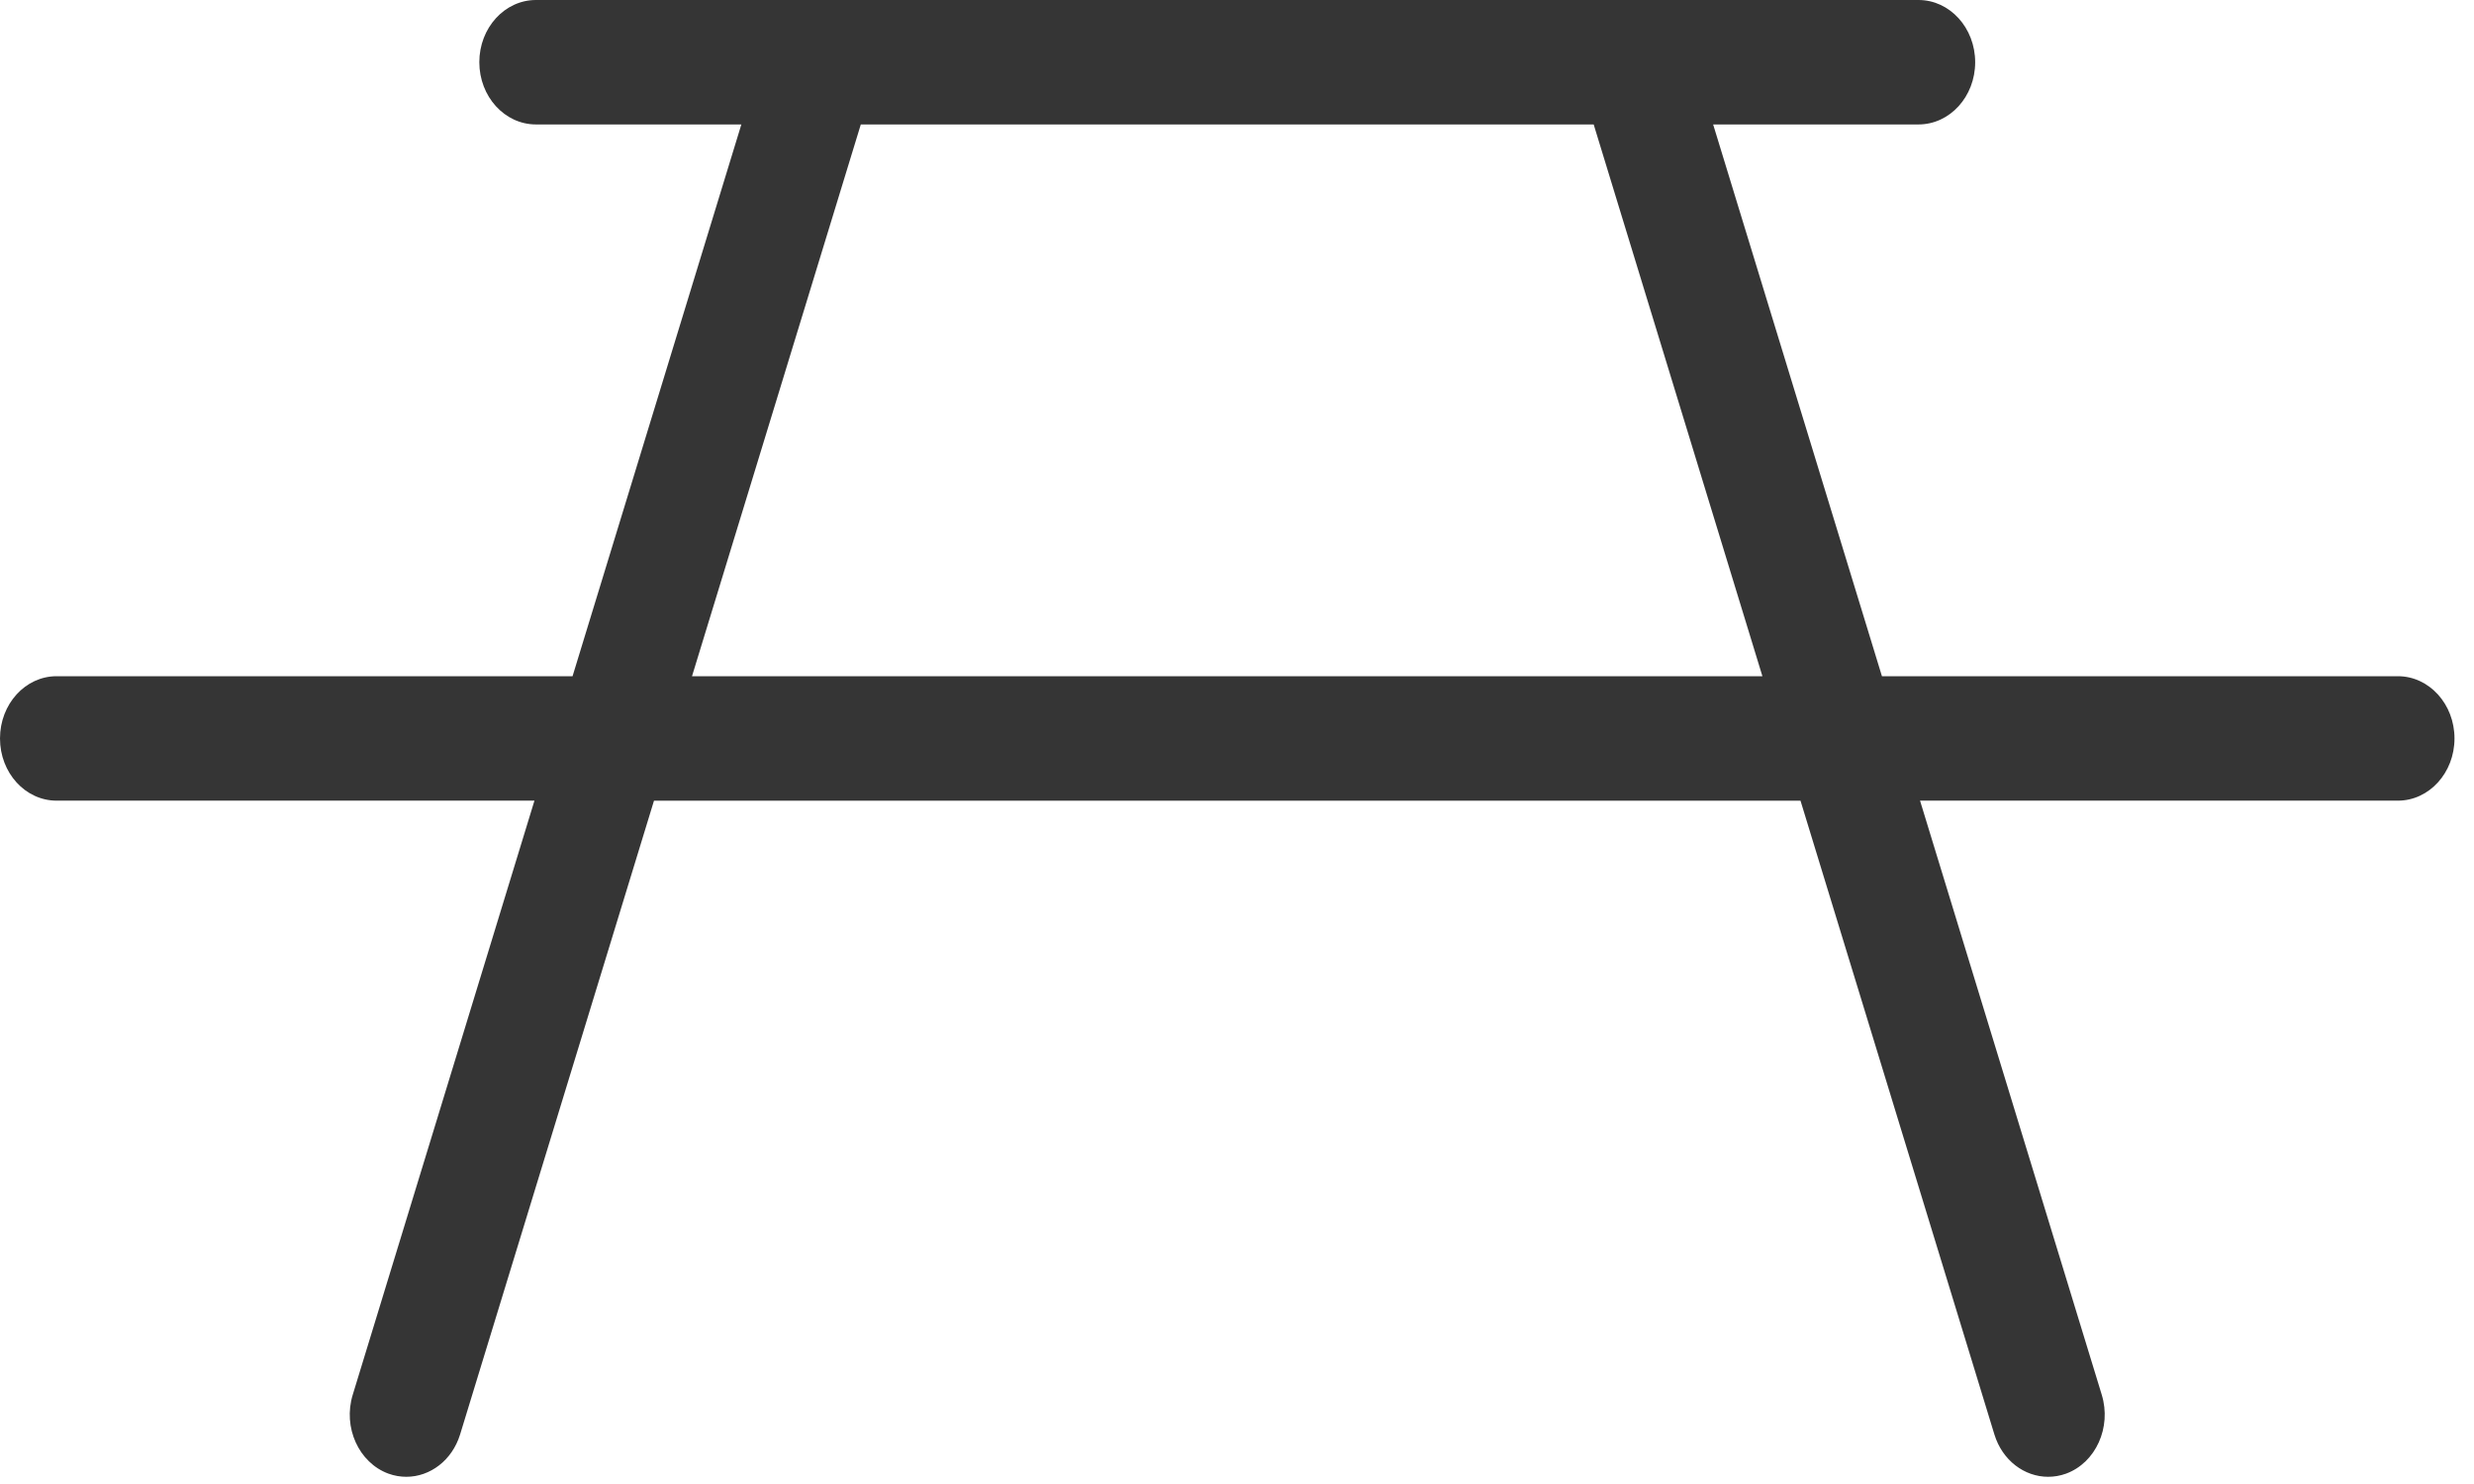
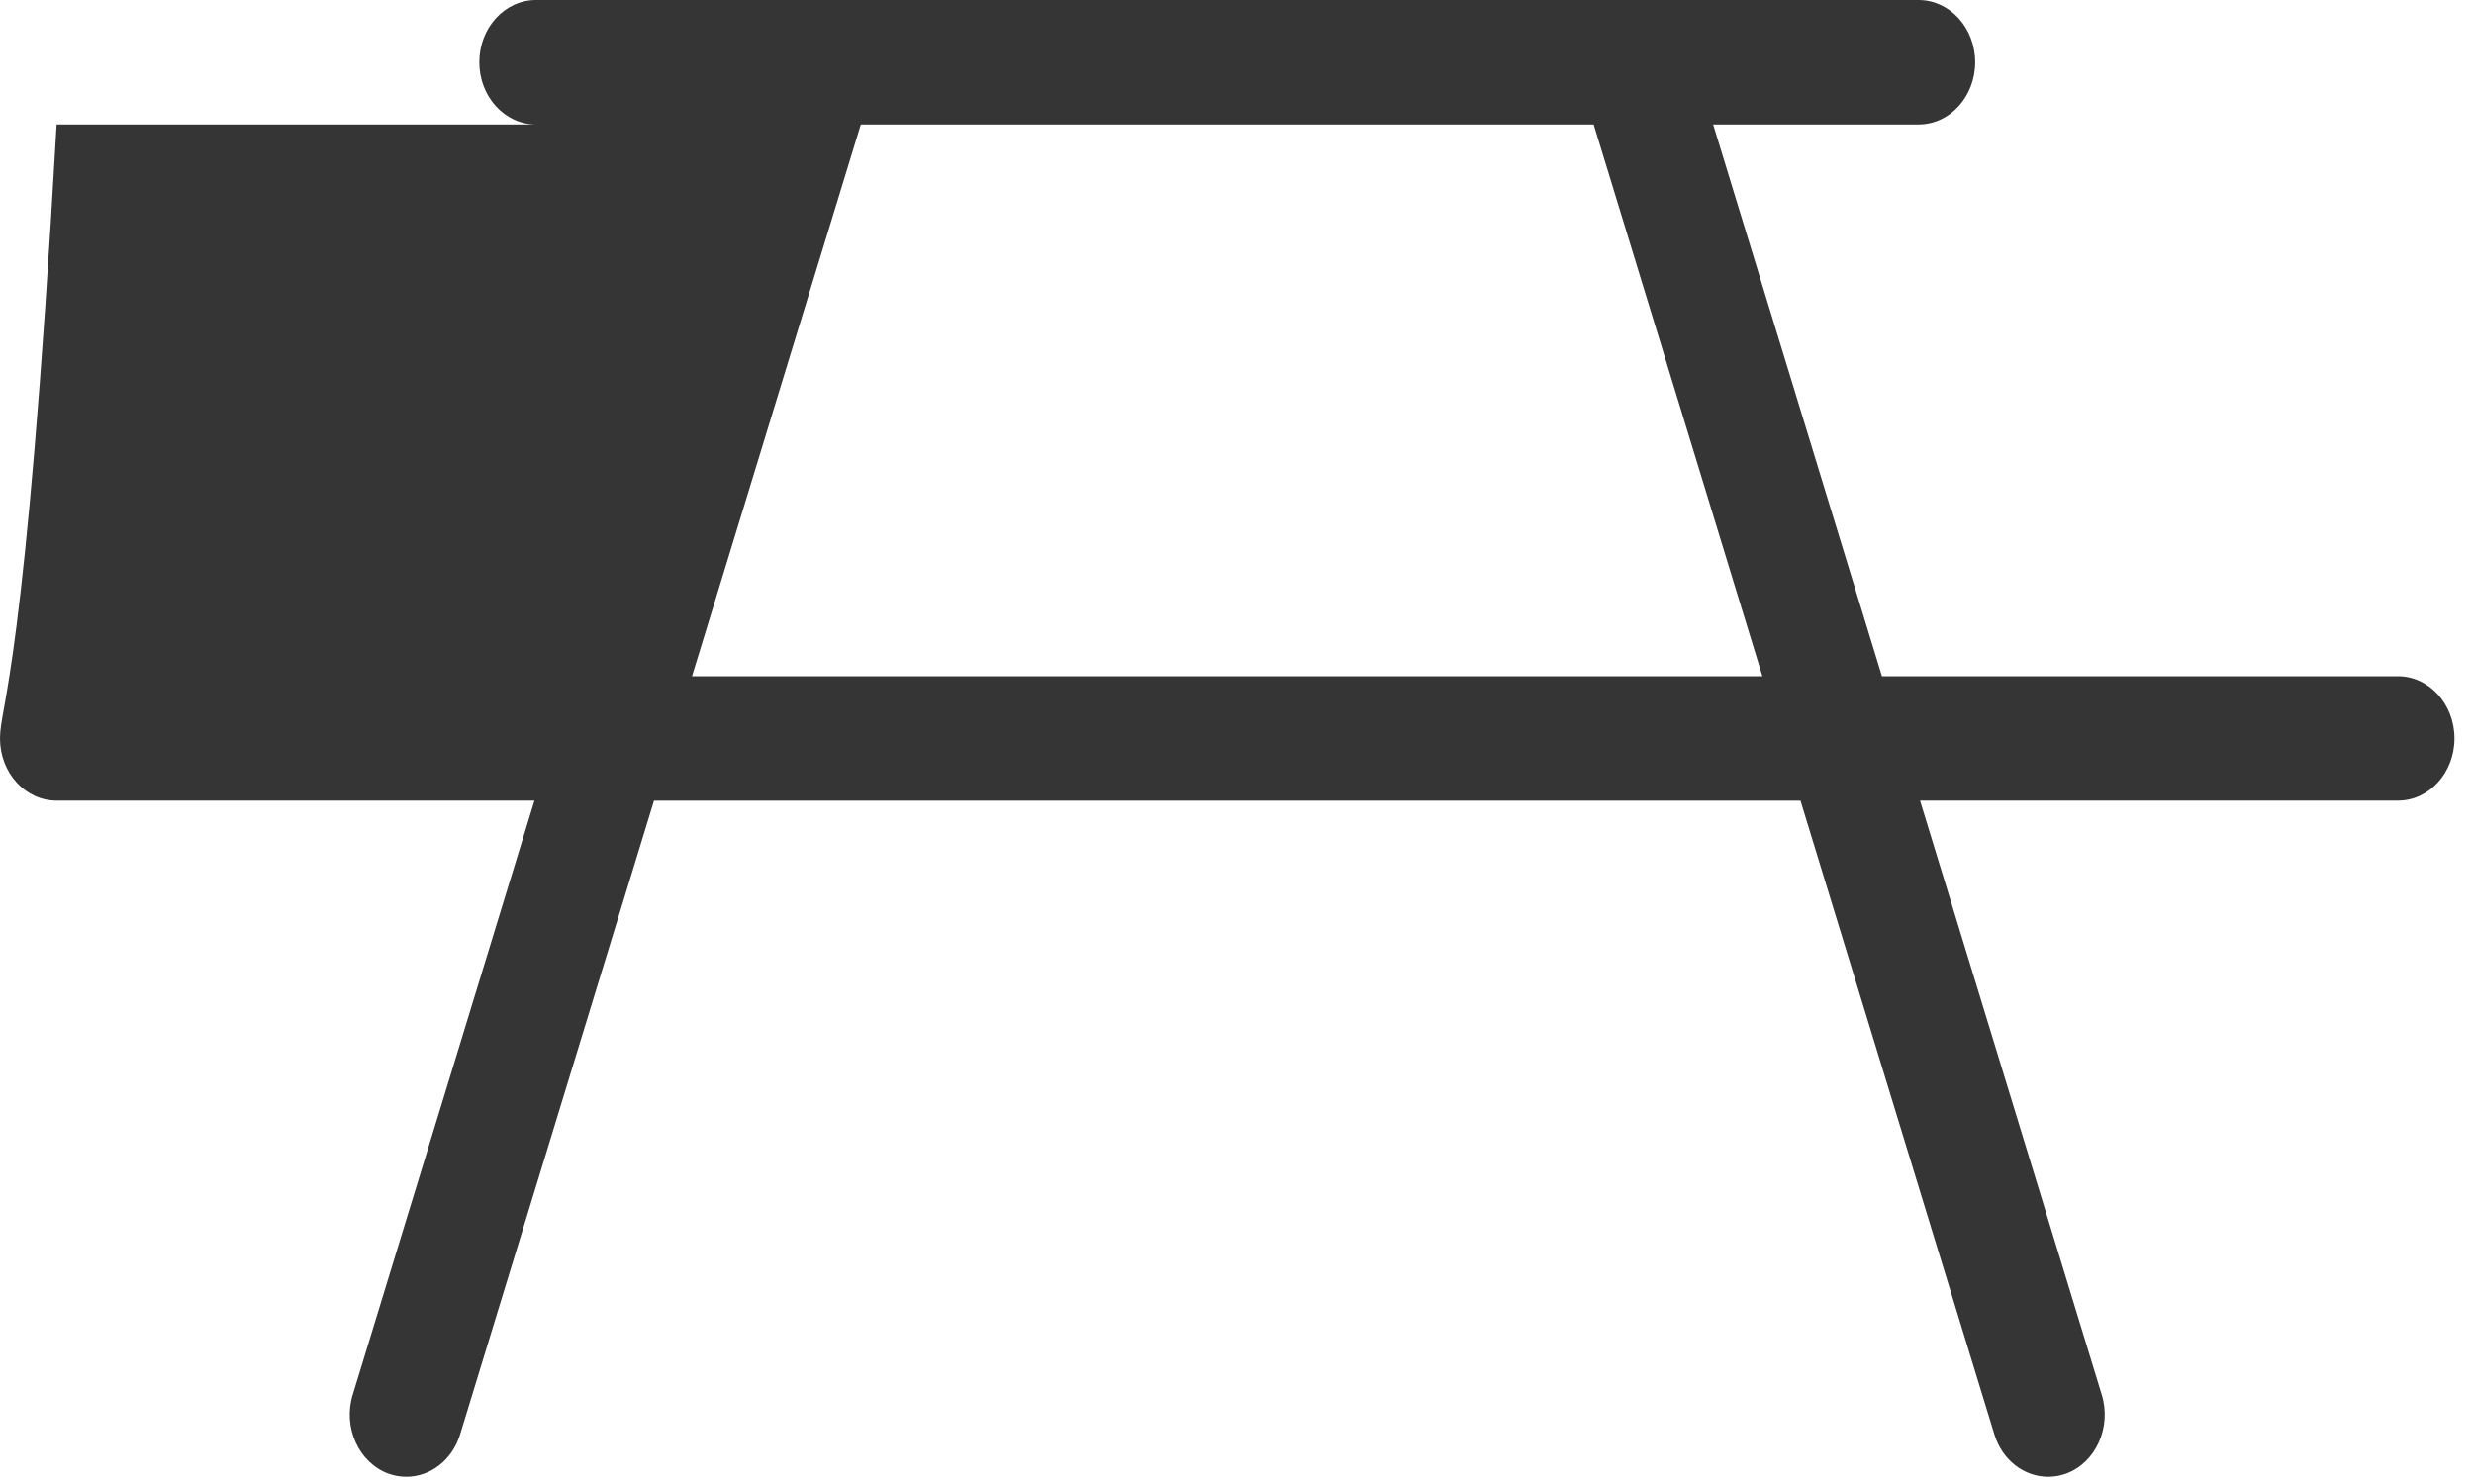
<svg xmlns="http://www.w3.org/2000/svg" width="35" height="21" viewBox="0 0 35 21" fill="none">
-   <path d="M33.922 9.569H26.624L24.236 1.761H27.141C27.584 1.761 27.943 1.367 27.943 0.881C27.943 0.394 27.584 0 27.141 0L7.582 0C7.14 0 6.781 0.394 6.781 0.88C6.781 1.367 7.14 1.761 7.582 1.761H10.488L8.1 9.569H0.801C0.358 9.569 0 9.963 0 10.45C0 10.936 0.358 11.33 0.801 11.33H7.561L4.99 19.738C4.849 20.199 5.075 20.698 5.494 20.853C5.579 20.884 5.665 20.898 5.749 20.898C6.084 20.898 6.396 20.666 6.509 20.299L9.252 11.331H25.472L28.215 20.299C28.328 20.667 28.64 20.898 28.975 20.898C29.059 20.898 29.145 20.884 29.23 20.853C29.649 20.698 29.875 20.199 29.734 19.738L27.163 11.33H33.923C34.365 11.33 34.724 10.936 34.724 10.45C34.724 9.963 34.365 9.569 33.923 9.569L33.922 9.569ZM9.79 9.569L12.178 1.761H22.546L24.933 9.569H9.79Z" fill="#353535" />
+   <path d="M33.922 9.569H26.624L24.236 1.761H27.141C27.584 1.761 27.943 1.367 27.943 0.881C27.943 0.394 27.584 0 27.141 0L7.582 0C7.14 0 6.781 0.394 6.781 0.88C6.781 1.367 7.14 1.761 7.582 1.761H10.488H0.801C0.358 9.569 0 9.963 0 10.45C0 10.936 0.358 11.33 0.801 11.33H7.561L4.99 19.738C4.849 20.199 5.075 20.698 5.494 20.853C5.579 20.884 5.665 20.898 5.749 20.898C6.084 20.898 6.396 20.666 6.509 20.299L9.252 11.331H25.472L28.215 20.299C28.328 20.667 28.64 20.898 28.975 20.898C29.059 20.898 29.145 20.884 29.23 20.853C29.649 20.698 29.875 20.199 29.734 19.738L27.163 11.33H33.923C34.365 11.33 34.724 10.936 34.724 10.45C34.724 9.963 34.365 9.569 33.923 9.569L33.922 9.569ZM9.79 9.569L12.178 1.761H22.546L24.933 9.569H9.79Z" fill="#353535" />
</svg>